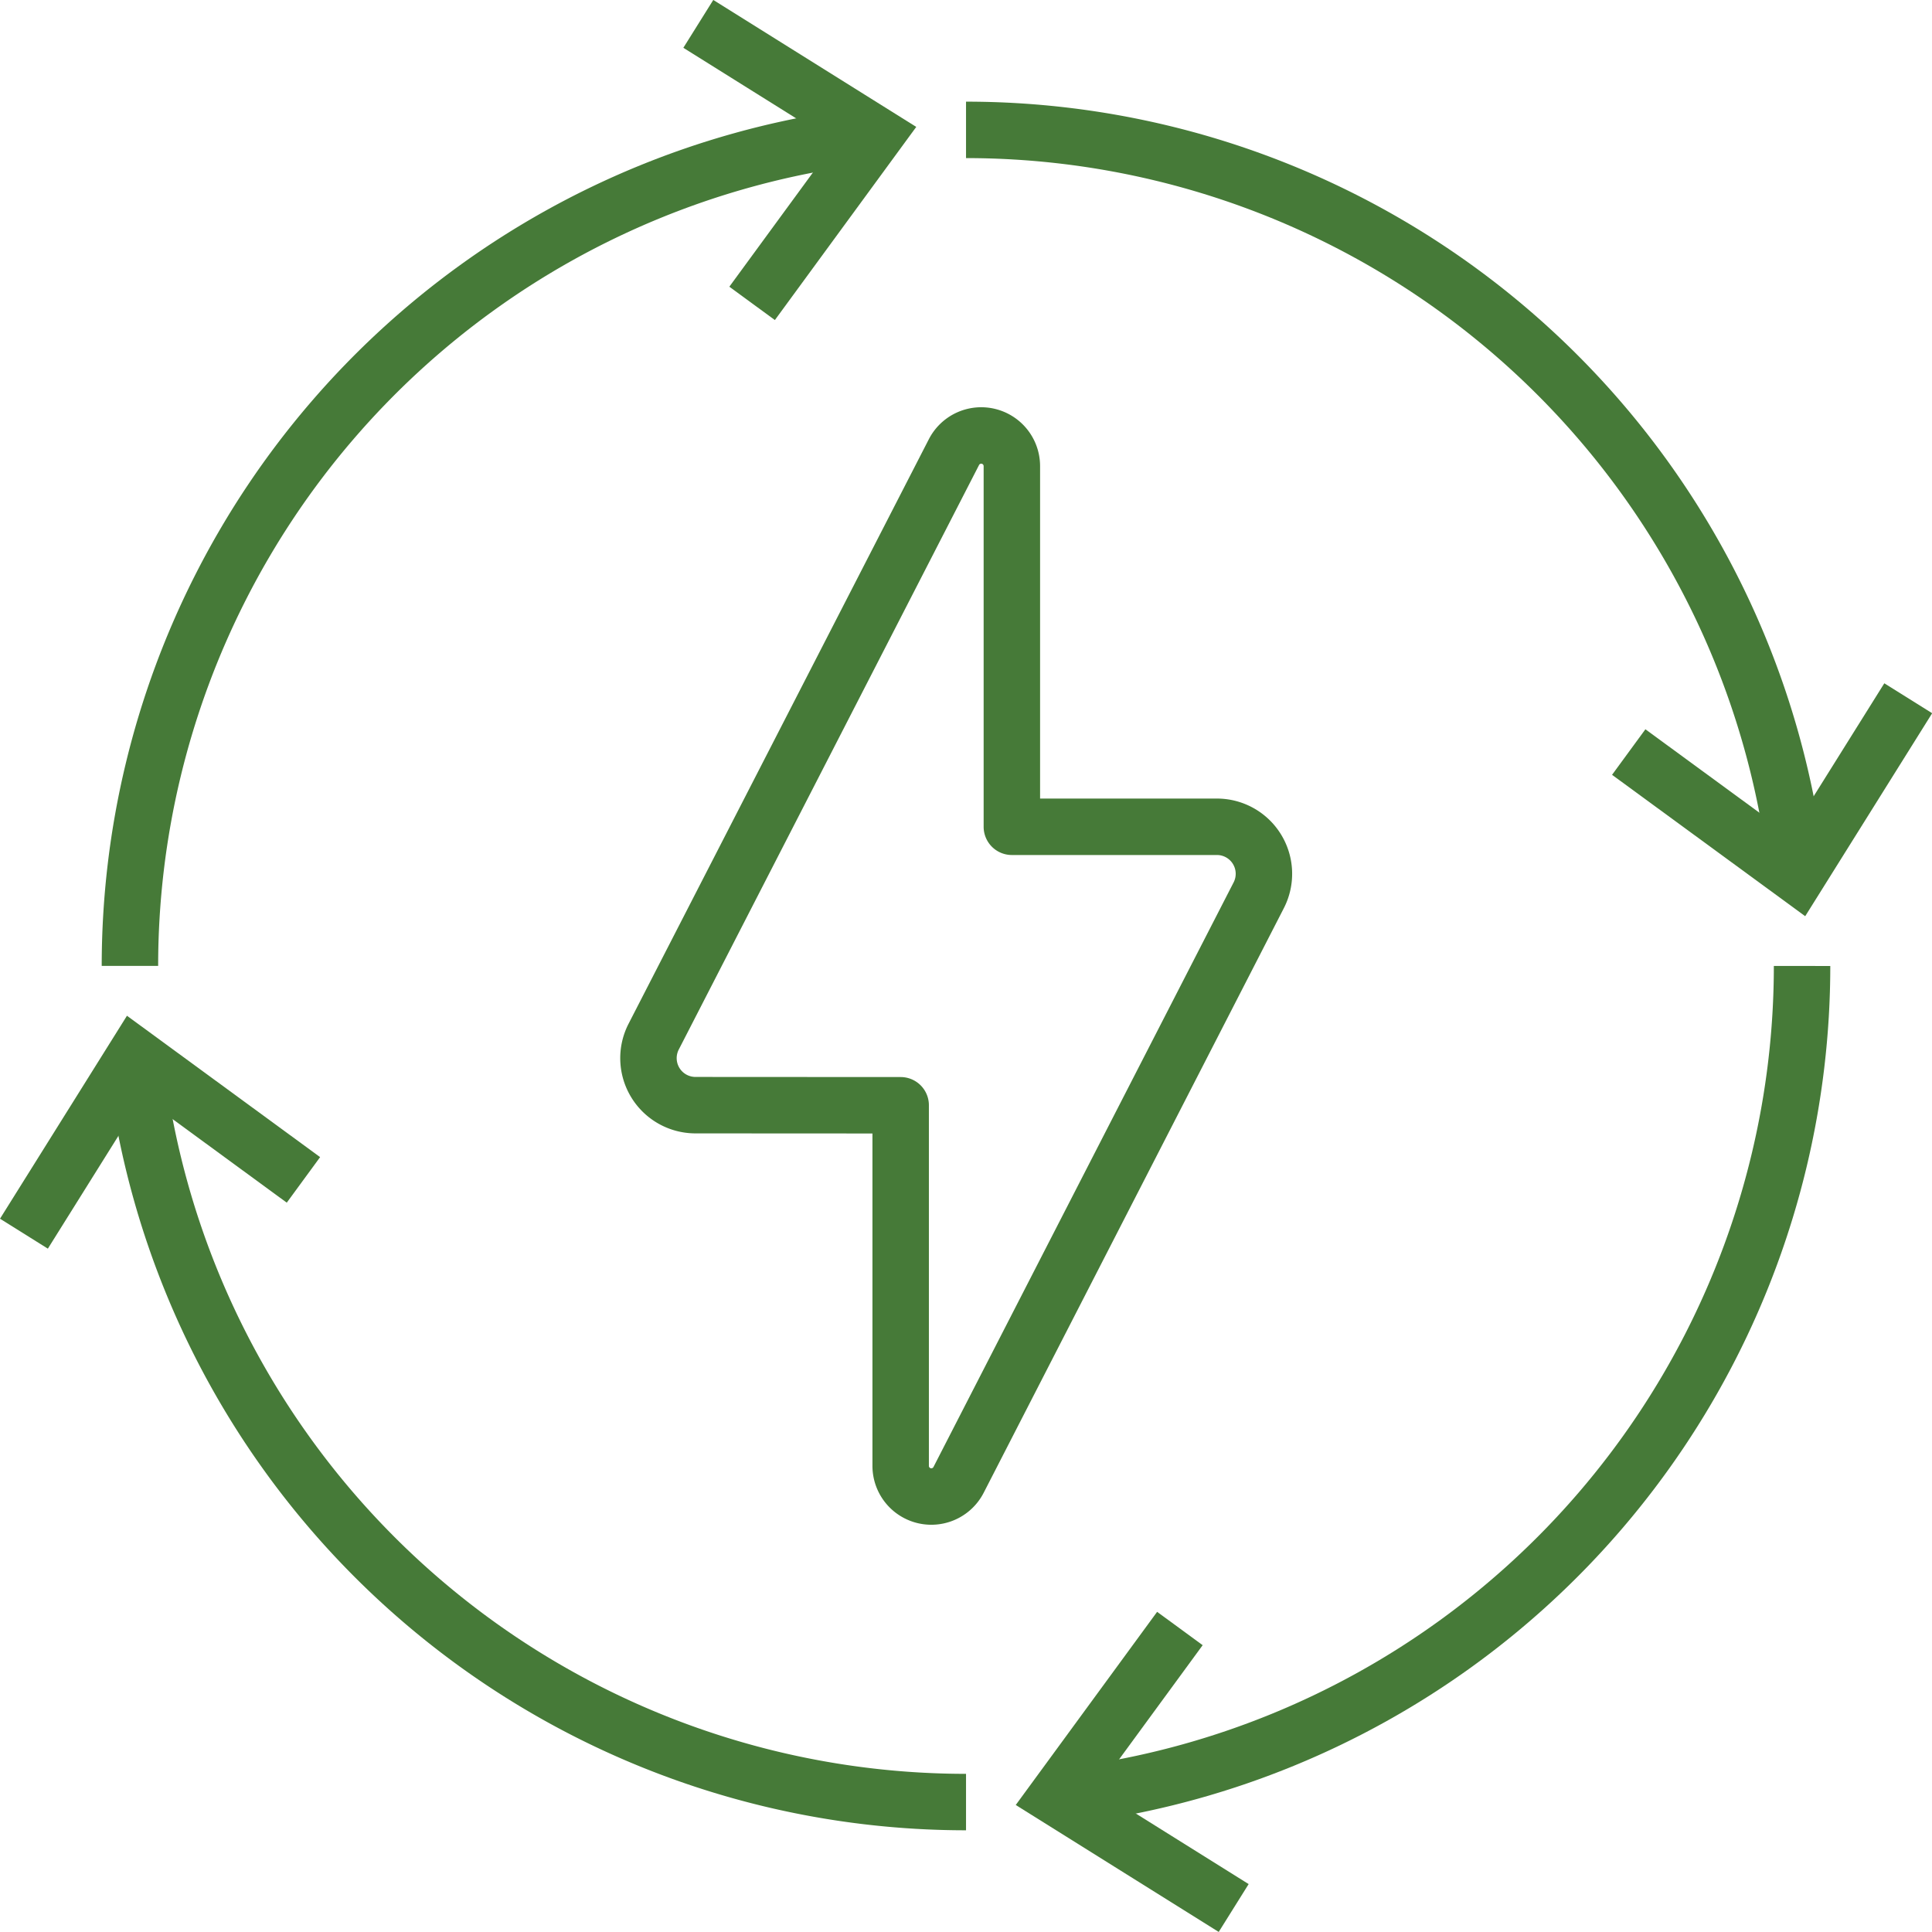
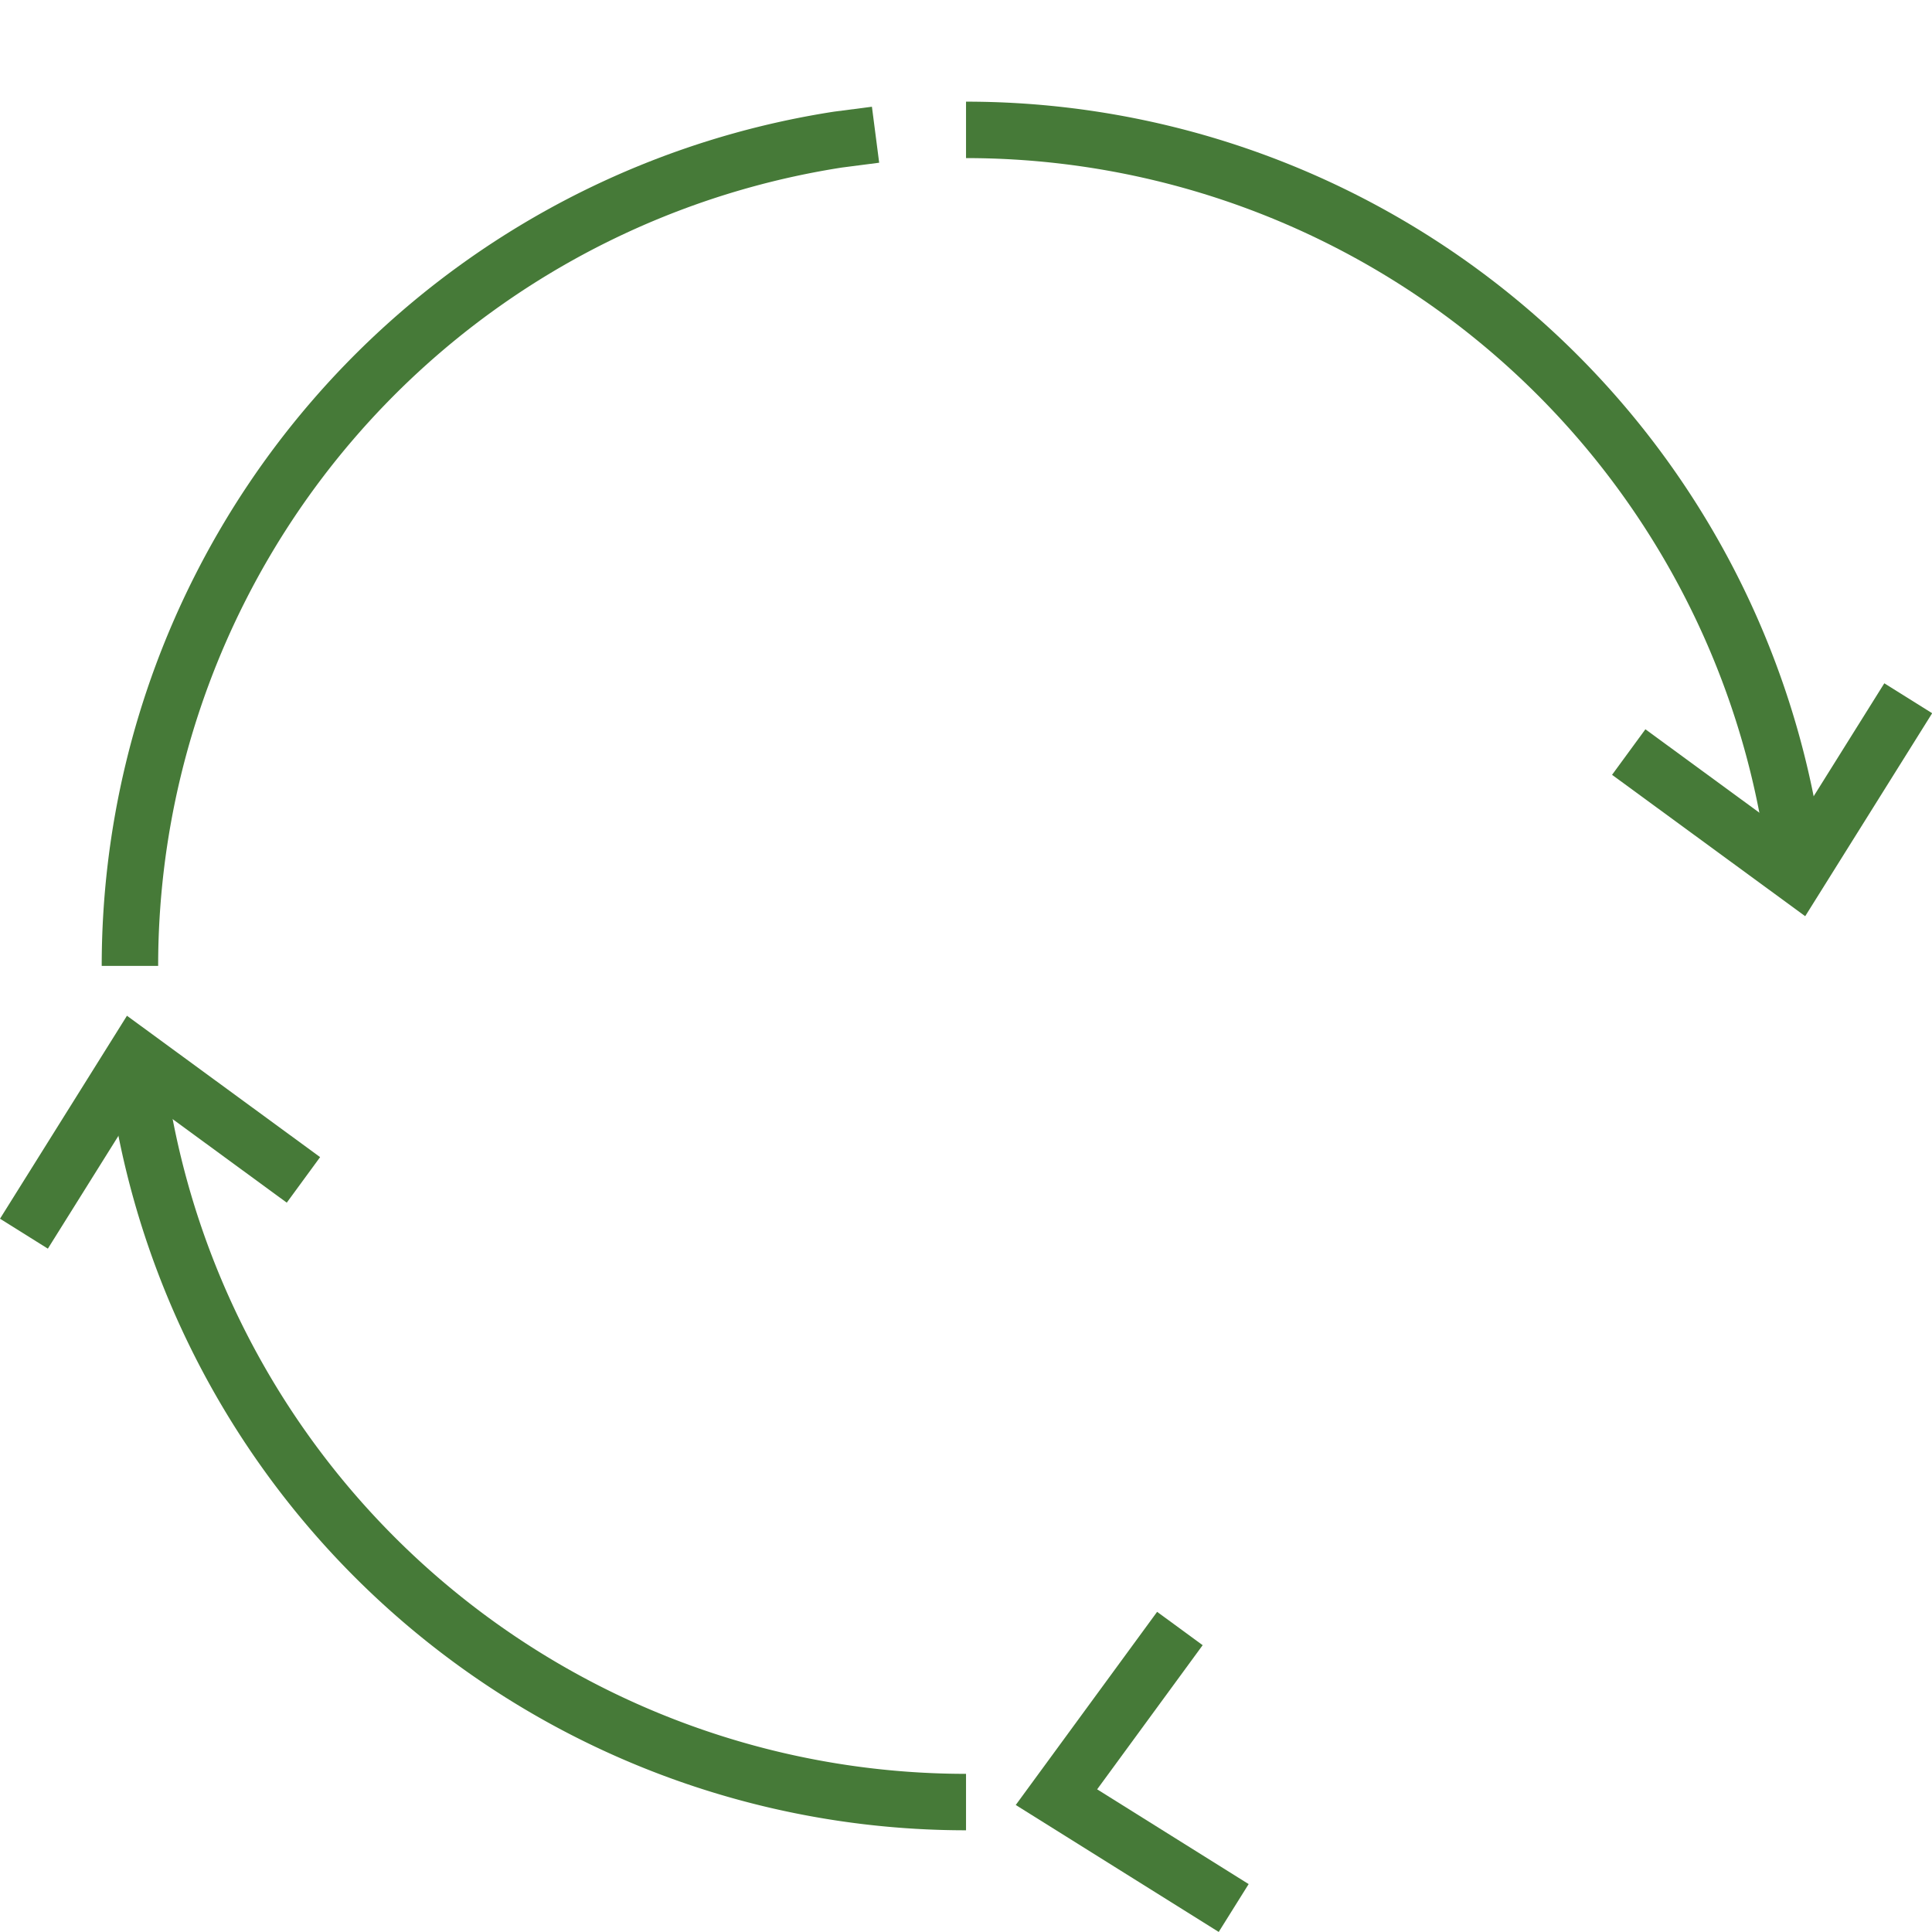
<svg xmlns="http://www.w3.org/2000/svg" width="34.229" height="34.229" viewBox="0 0 34.229 34.229">
  <g id="Raggruppa_386" data-name="Raggruppa 386" transform="translate(-597.419 0.643)">
    <g id="Raggruppa_379" data-name="Raggruppa 379" transform="translate(599.721 -0.22)">
      <path id="Tracciato_151" data-name="Tracciato 151" d="M600.888,17.692A14.816,14.816,0,0,1,613.434,3.052l.664-.086" transform="translate(-600.888 -1.002)" fill="none" stroke="#467a38" stroke-width="1" />
      <g id="Raggruppa_378" data-name="Raggruppa 378" transform="translate(10.07)">
-         <path id="Tracciato_152" data-name="Tracciato 152" d="M617.219-.22l3.14,1.964-2.187,2.988" transform="translate(-617.219 0.22)" fill="none" stroke="#467a38" stroke-width="1" />
-       </g>
+         </g>
    </g>
-     <path id="Tracciato_153" data-name="Tracciato 153" d="M620.256,23.472v6.387a.543.543,0,0,0,1.027.248L626.6,19.751a.833.833,0,0,0-.741-1.213h-3.633V12.15A.543.543,0,0,0,621.2,11.9l-5.32,10.356a.833.833,0,0,0,.741,1.214Z" transform="translate(-6.88 -4.533)" fill="none" stroke="#467a38" stroke-linejoin="round" stroke-width="1" />
    <g id="Raggruppa_381" data-name="Raggruppa 381" transform="translate(614.534 1.658)">
      <path id="Tracciato_154" data-name="Tracciato 154" d="M624.91,2.826a14.816,14.816,0,0,1,14.641,12.546l.086.663" transform="translate(-624.91 -2.826)" fill="none" stroke="#467a38" stroke-width="1" />
      <g id="Raggruppa_380" data-name="Raggruppa 380" transform="translate(11.738 10.07)">
        <path id="Tracciato_155" data-name="Tracciato 155" d="M648.9,19.156l-1.964,3.14-2.988-2.187" transform="translate(-643.945 -19.156)" fill="none" stroke="#467a38" stroke-width="1" />
      </g>
    </g>
    <g id="Raggruppa_383" data-name="Raggruppa 383" transform="translate(616.137 16.471)">
-       <path id="Tracciato_156" data-name="Tracciato 156" d="M640.719,26.847a14.817,14.817,0,0,1-12.546,14.641l-.663.086" transform="translate(-627.51 -26.847)" fill="none" stroke="#467a38" stroke-width="1" />
      <g id="Raggruppa_382" data-name="Raggruppa 382" transform="translate(0 11.738)">
        <path id="Tracciato_157" data-name="Tracciato 157" d="M630.649,50.835l-3.14-1.964,2.187-2.988" transform="translate(-627.51 -45.883)" fill="none" stroke="#467a38" stroke-width="1" />
      </g>
    </g>
    <g id="Raggruppa_385" data-name="Raggruppa 385" transform="translate(597.843 18.074)">
      <path id="Tracciato_158" data-name="Tracciato 158" d="M615.755,42.657a14.816,14.816,0,0,1-14.641-12.546l-.086-.664" transform="translate(-599.064 -29.447)" fill="none" stroke="#467a38" stroke-width="1" />
      <g id="Raggruppa_384" data-name="Raggruppa 384" transform="translate(0 0)">
        <path id="Tracciato_159" data-name="Tracciato 159" d="M597.843,32.587l1.964-3.14,2.988,2.187" transform="translate(-597.843 -29.447)" fill="none" stroke="#467a38" stroke-width="1" />
      </g>
    </g>
  </g>
</svg>